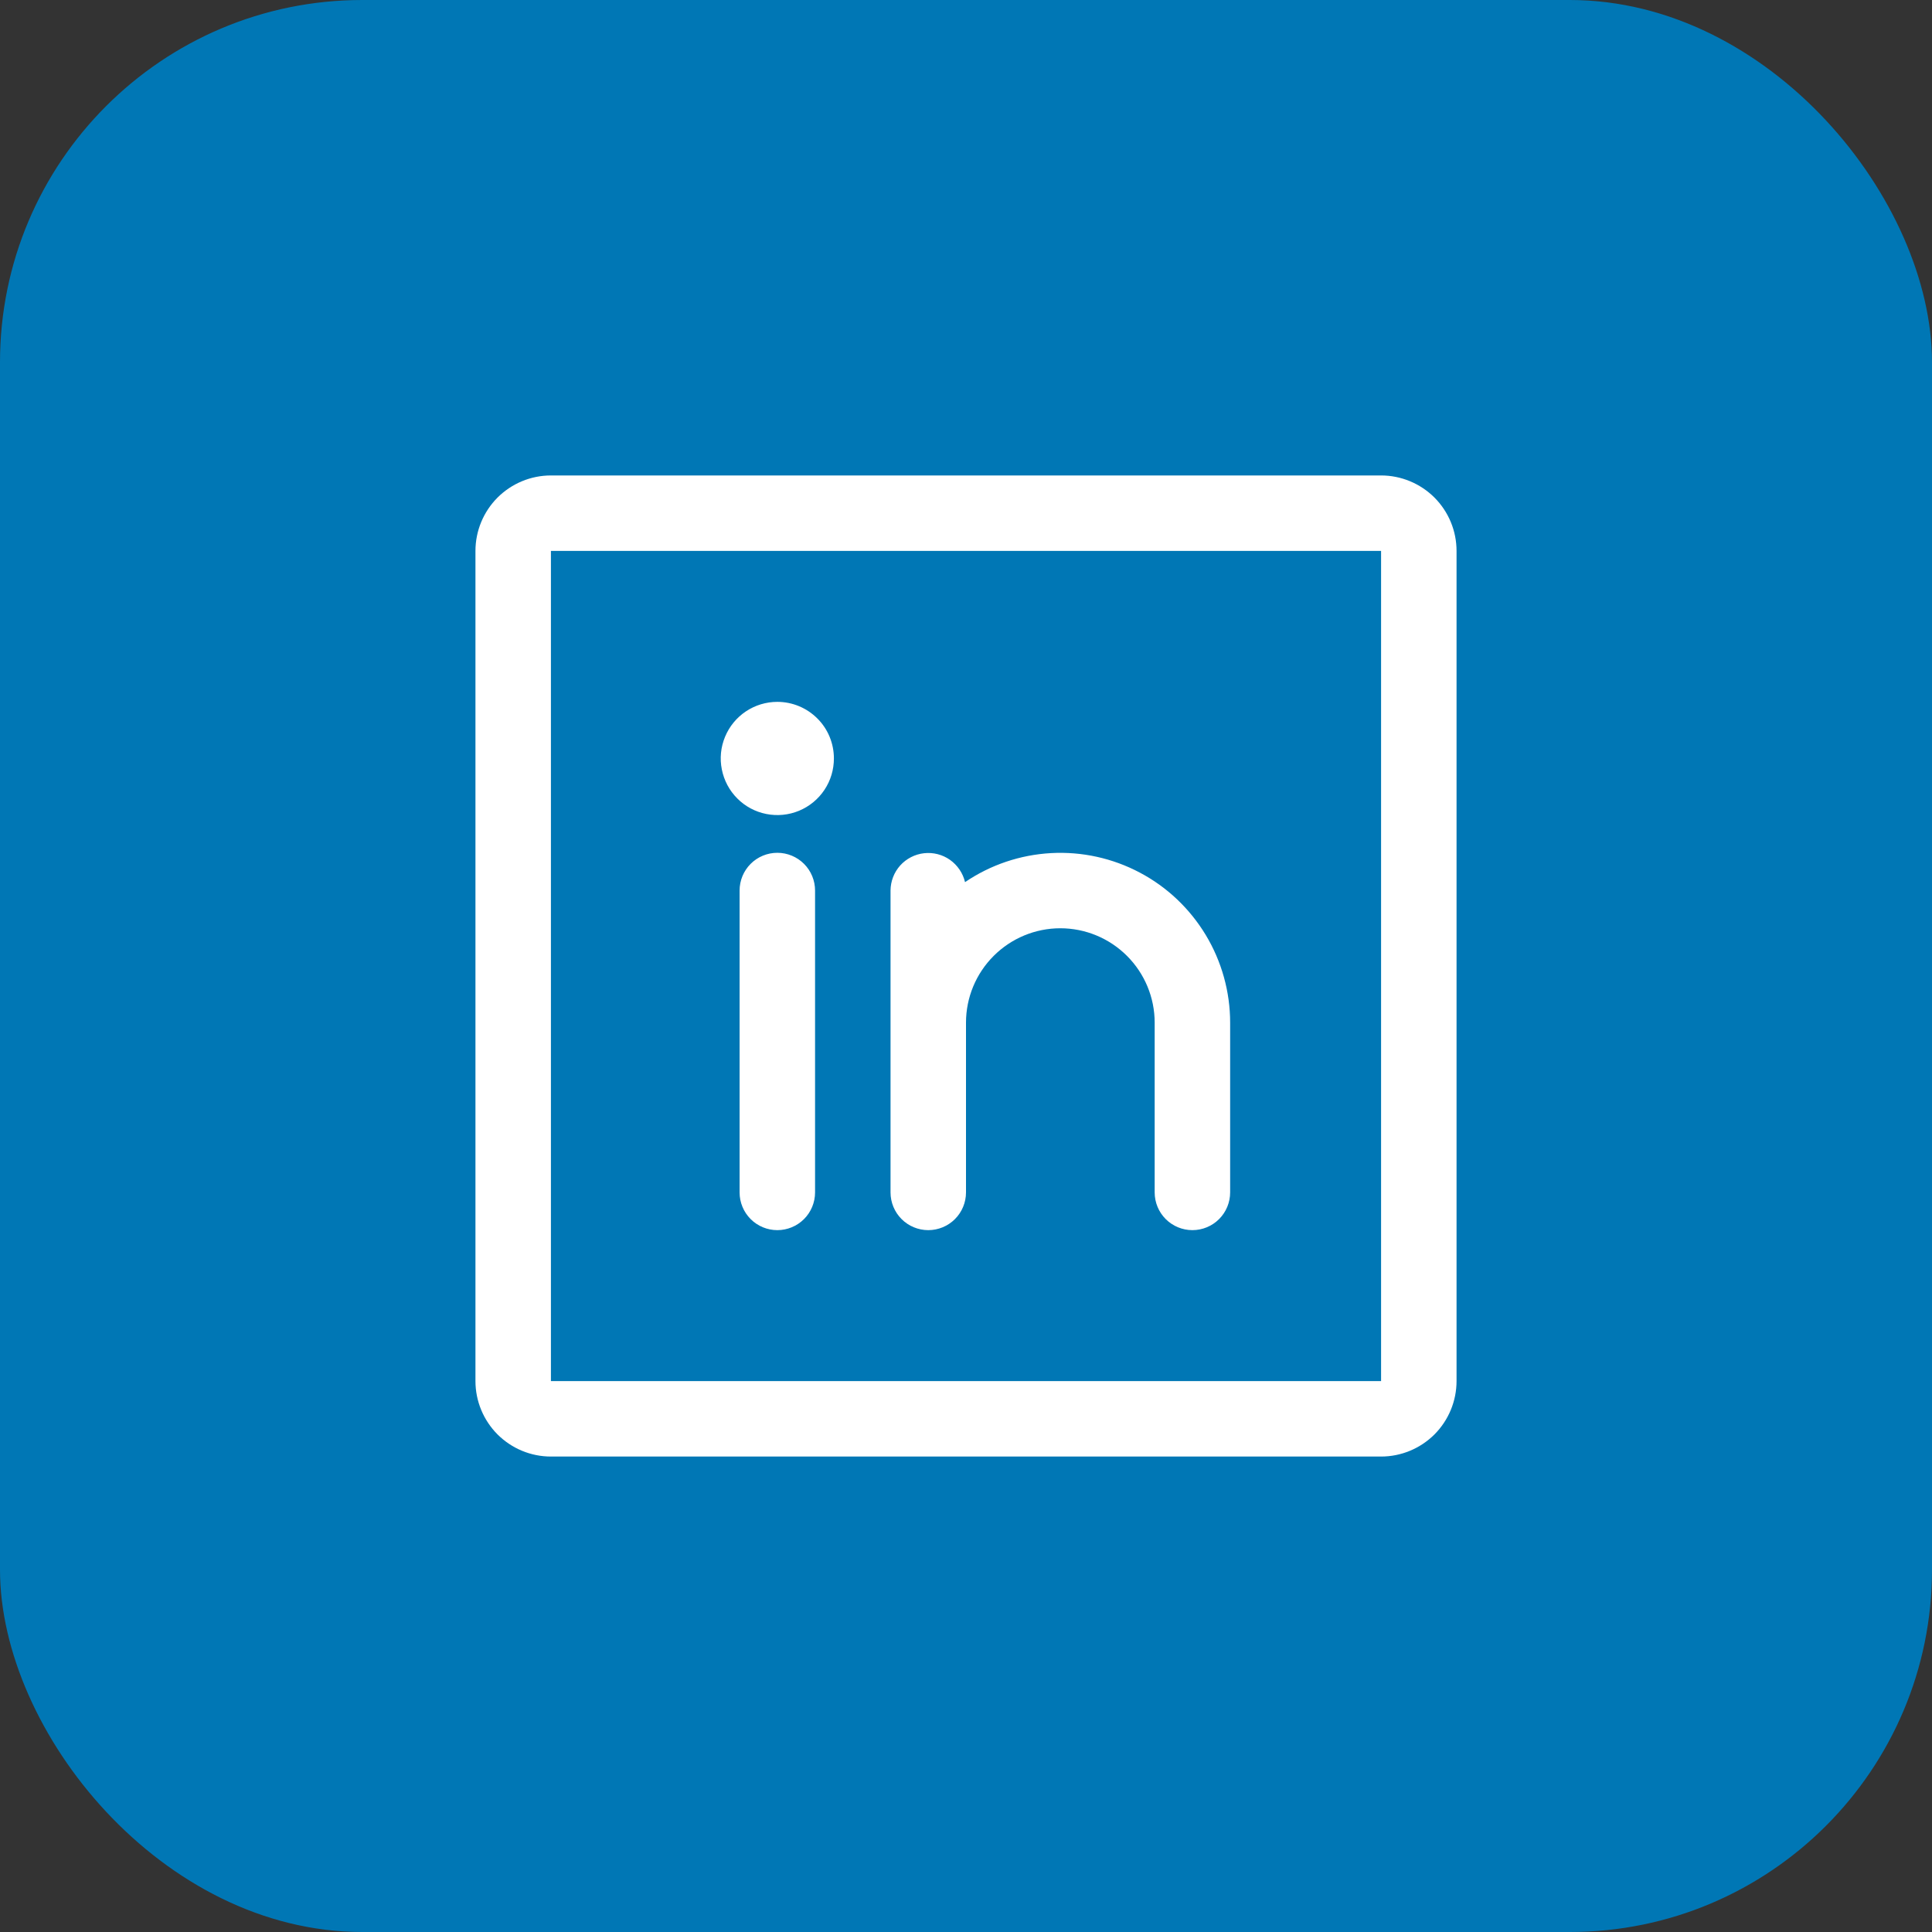
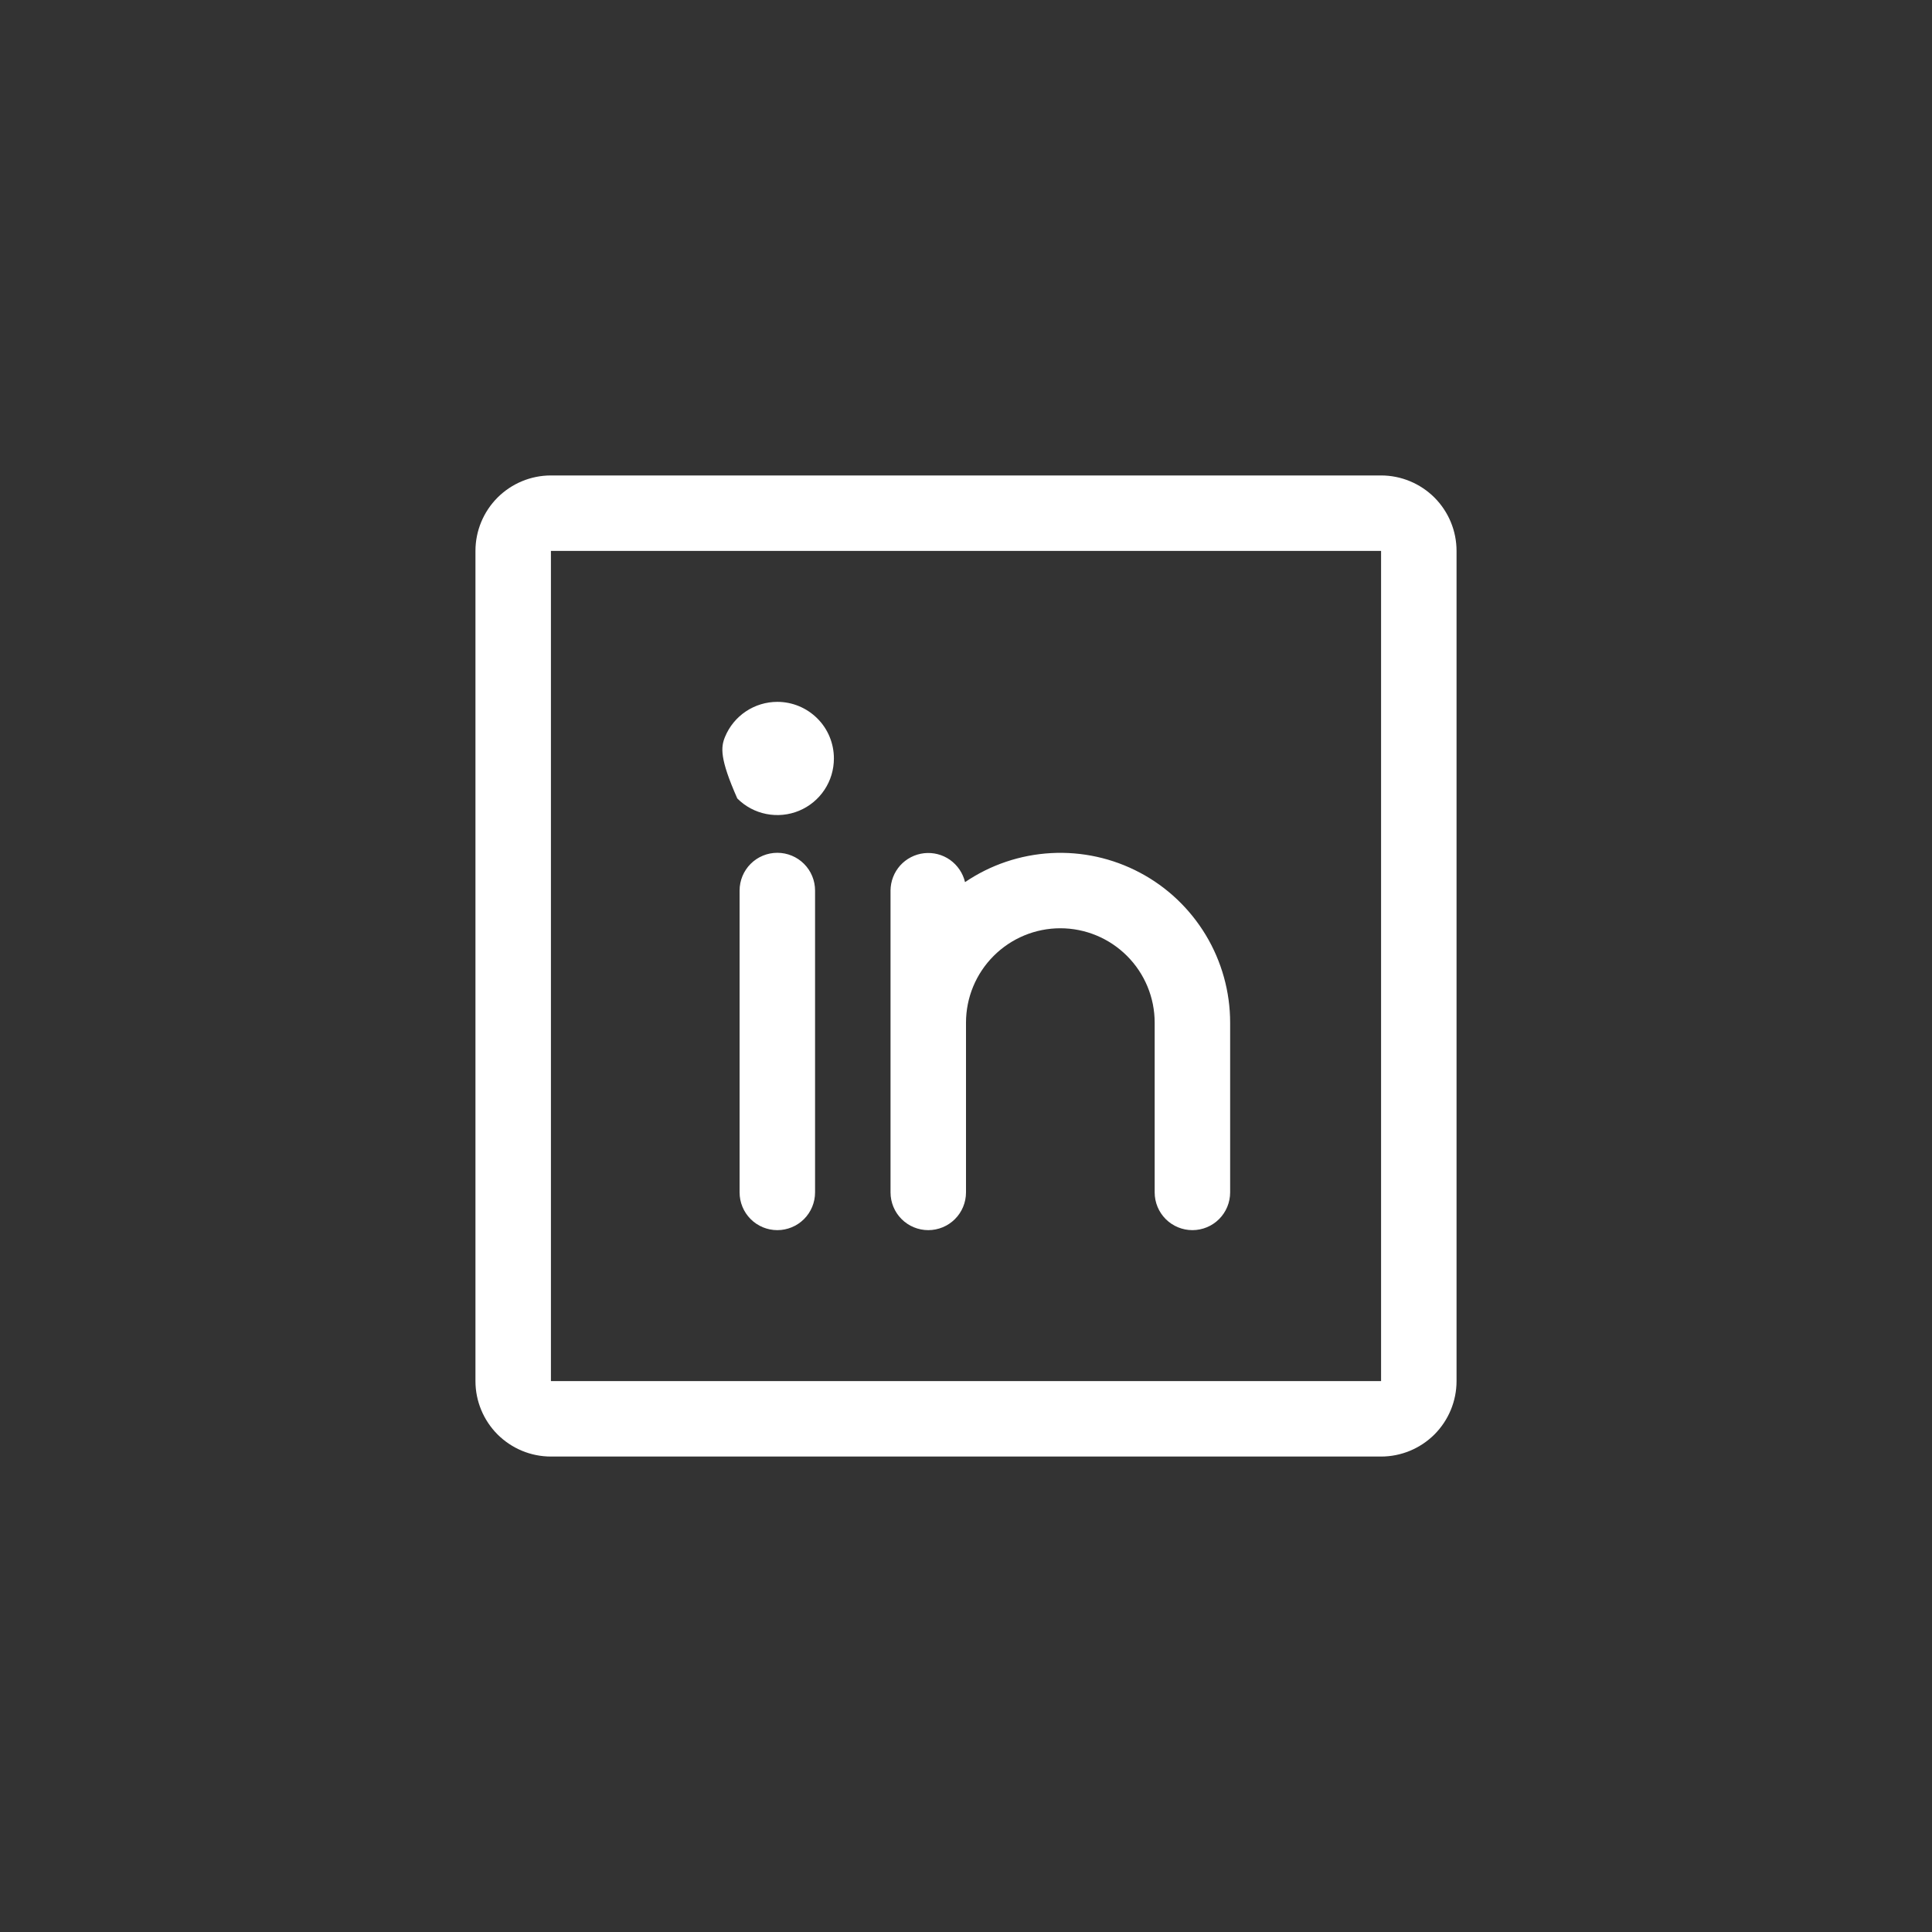
<svg xmlns="http://www.w3.org/2000/svg" width="32" height="32" viewBox="0 0 32 32" fill="none">
  <rect x="0" y="0" width="32" height="32" fill="#333333" stroke="none" />
-   <rect width="32" height="32" rx="6" fill="#0077B5" />
-   <path d="M22.875 7.875H9.125C8.793 7.875 8.476 8.007 8.241 8.241C8.007 8.476 7.875 8.793 7.875 9.125V22.875C7.875 23.206 8.007 23.524 8.241 23.759C8.476 23.993 8.793 24.125 9.125 24.125H22.875C23.206 24.125 23.524 23.993 23.759 23.759C23.993 23.524 24.125 23.206 24.125 22.875V9.125C24.125 8.793 23.993 8.476 23.759 8.241C23.524 8.007 23.206 7.875 22.875 7.875ZM22.875 22.875H9.125V9.125H22.875V22.875ZM13.5 14.75V19.75C13.5 19.916 13.434 20.075 13.317 20.192C13.2 20.309 13.041 20.375 12.875 20.375C12.709 20.375 12.55 20.309 12.433 20.192C12.316 20.075 12.25 19.916 12.25 19.75V14.75C12.25 14.584 12.316 14.425 12.433 14.308C12.55 14.191 12.709 14.125 12.875 14.125C13.041 14.125 13.2 14.191 13.317 14.308C13.434 14.425 13.5 14.584 13.5 14.75ZM20.375 16.938V19.75C20.375 19.916 20.309 20.075 20.192 20.192C20.075 20.309 19.916 20.375 19.75 20.375C19.584 20.375 19.425 20.309 19.308 20.192C19.191 20.075 19.125 19.916 19.125 19.75V16.938C19.125 16.523 18.96 16.126 18.667 15.833C18.374 15.54 17.977 15.375 17.562 15.375C17.148 15.375 16.751 15.54 16.458 15.833C16.165 16.126 16 16.523 16 16.938V19.75C16 19.916 15.934 20.075 15.817 20.192C15.7 20.309 15.541 20.375 15.375 20.375C15.209 20.375 15.05 20.309 14.933 20.192C14.816 20.075 14.75 19.916 14.75 19.75V14.75C14.751 14.597 14.808 14.449 14.91 14.335C15.012 14.222 15.153 14.149 15.305 14.132C15.457 14.115 15.61 14.154 15.735 14.242C15.86 14.331 15.949 14.462 15.984 14.611C16.406 14.324 16.899 14.158 17.41 14.13C17.92 14.102 18.428 14.214 18.879 14.453C19.331 14.692 19.708 15.05 19.972 15.488C20.235 15.925 20.375 16.427 20.375 16.938ZM13.812 12.562C13.812 12.748 13.758 12.929 13.655 13.083C13.552 13.238 13.405 13.358 13.234 13.429C13.062 13.5 12.874 13.518 12.692 13.482C12.51 13.446 12.343 13.357 12.212 13.225C12.081 13.094 11.992 12.927 11.956 12.745C11.919 12.563 11.938 12.375 12.009 12.204C12.08 12.032 12.2 11.886 12.354 11.783C12.508 11.68 12.69 11.625 12.875 11.625C13.124 11.625 13.362 11.724 13.538 11.9C13.714 12.075 13.812 12.314 13.812 12.562Z" fill="white" />
+   <path d="M22.875 7.875H9.125C8.793 7.875 8.476 8.007 8.241 8.241C8.007 8.476 7.875 8.793 7.875 9.125V22.875C7.875 23.206 8.007 23.524 8.241 23.759C8.476 23.993 8.793 24.125 9.125 24.125H22.875C23.206 24.125 23.524 23.993 23.759 23.759C23.993 23.524 24.125 23.206 24.125 22.875V9.125C24.125 8.793 23.993 8.476 23.759 8.241C23.524 8.007 23.206 7.875 22.875 7.875ZM22.875 22.875H9.125V9.125H22.875V22.875ZM13.5 14.75V19.75C13.5 19.916 13.434 20.075 13.317 20.192C13.2 20.309 13.041 20.375 12.875 20.375C12.709 20.375 12.55 20.309 12.433 20.192C12.316 20.075 12.25 19.916 12.25 19.75V14.75C12.25 14.584 12.316 14.425 12.433 14.308C12.55 14.191 12.709 14.125 12.875 14.125C13.041 14.125 13.2 14.191 13.317 14.308C13.434 14.425 13.5 14.584 13.5 14.75ZM20.375 16.938V19.75C20.375 19.916 20.309 20.075 20.192 20.192C20.075 20.309 19.916 20.375 19.75 20.375C19.584 20.375 19.425 20.309 19.308 20.192C19.191 20.075 19.125 19.916 19.125 19.75V16.938C19.125 16.523 18.96 16.126 18.667 15.833C18.374 15.54 17.977 15.375 17.562 15.375C17.148 15.375 16.751 15.54 16.458 15.833C16.165 16.126 16 16.523 16 16.938V19.75C16 19.916 15.934 20.075 15.817 20.192C15.7 20.309 15.541 20.375 15.375 20.375C15.209 20.375 15.05 20.309 14.933 20.192C14.816 20.075 14.75 19.916 14.75 19.75V14.75C14.751 14.597 14.808 14.449 14.91 14.335C15.012 14.222 15.153 14.149 15.305 14.132C15.457 14.115 15.61 14.154 15.735 14.242C15.86 14.331 15.949 14.462 15.984 14.611C16.406 14.324 16.899 14.158 17.41 14.13C17.92 14.102 18.428 14.214 18.879 14.453C19.331 14.692 19.708 15.05 19.972 15.488C20.235 15.925 20.375 16.427 20.375 16.938ZM13.812 12.562C13.812 12.748 13.758 12.929 13.655 13.083C13.552 13.238 13.405 13.358 13.234 13.429C13.062 13.5 12.874 13.518 12.692 13.482C12.51 13.446 12.343 13.357 12.212 13.225C11.919 12.563 11.938 12.375 12.009 12.204C12.08 12.032 12.2 11.886 12.354 11.783C12.508 11.68 12.69 11.625 12.875 11.625C13.124 11.625 13.362 11.724 13.538 11.9C13.714 12.075 13.812 12.314 13.812 12.562Z" fill="white" />
</svg>